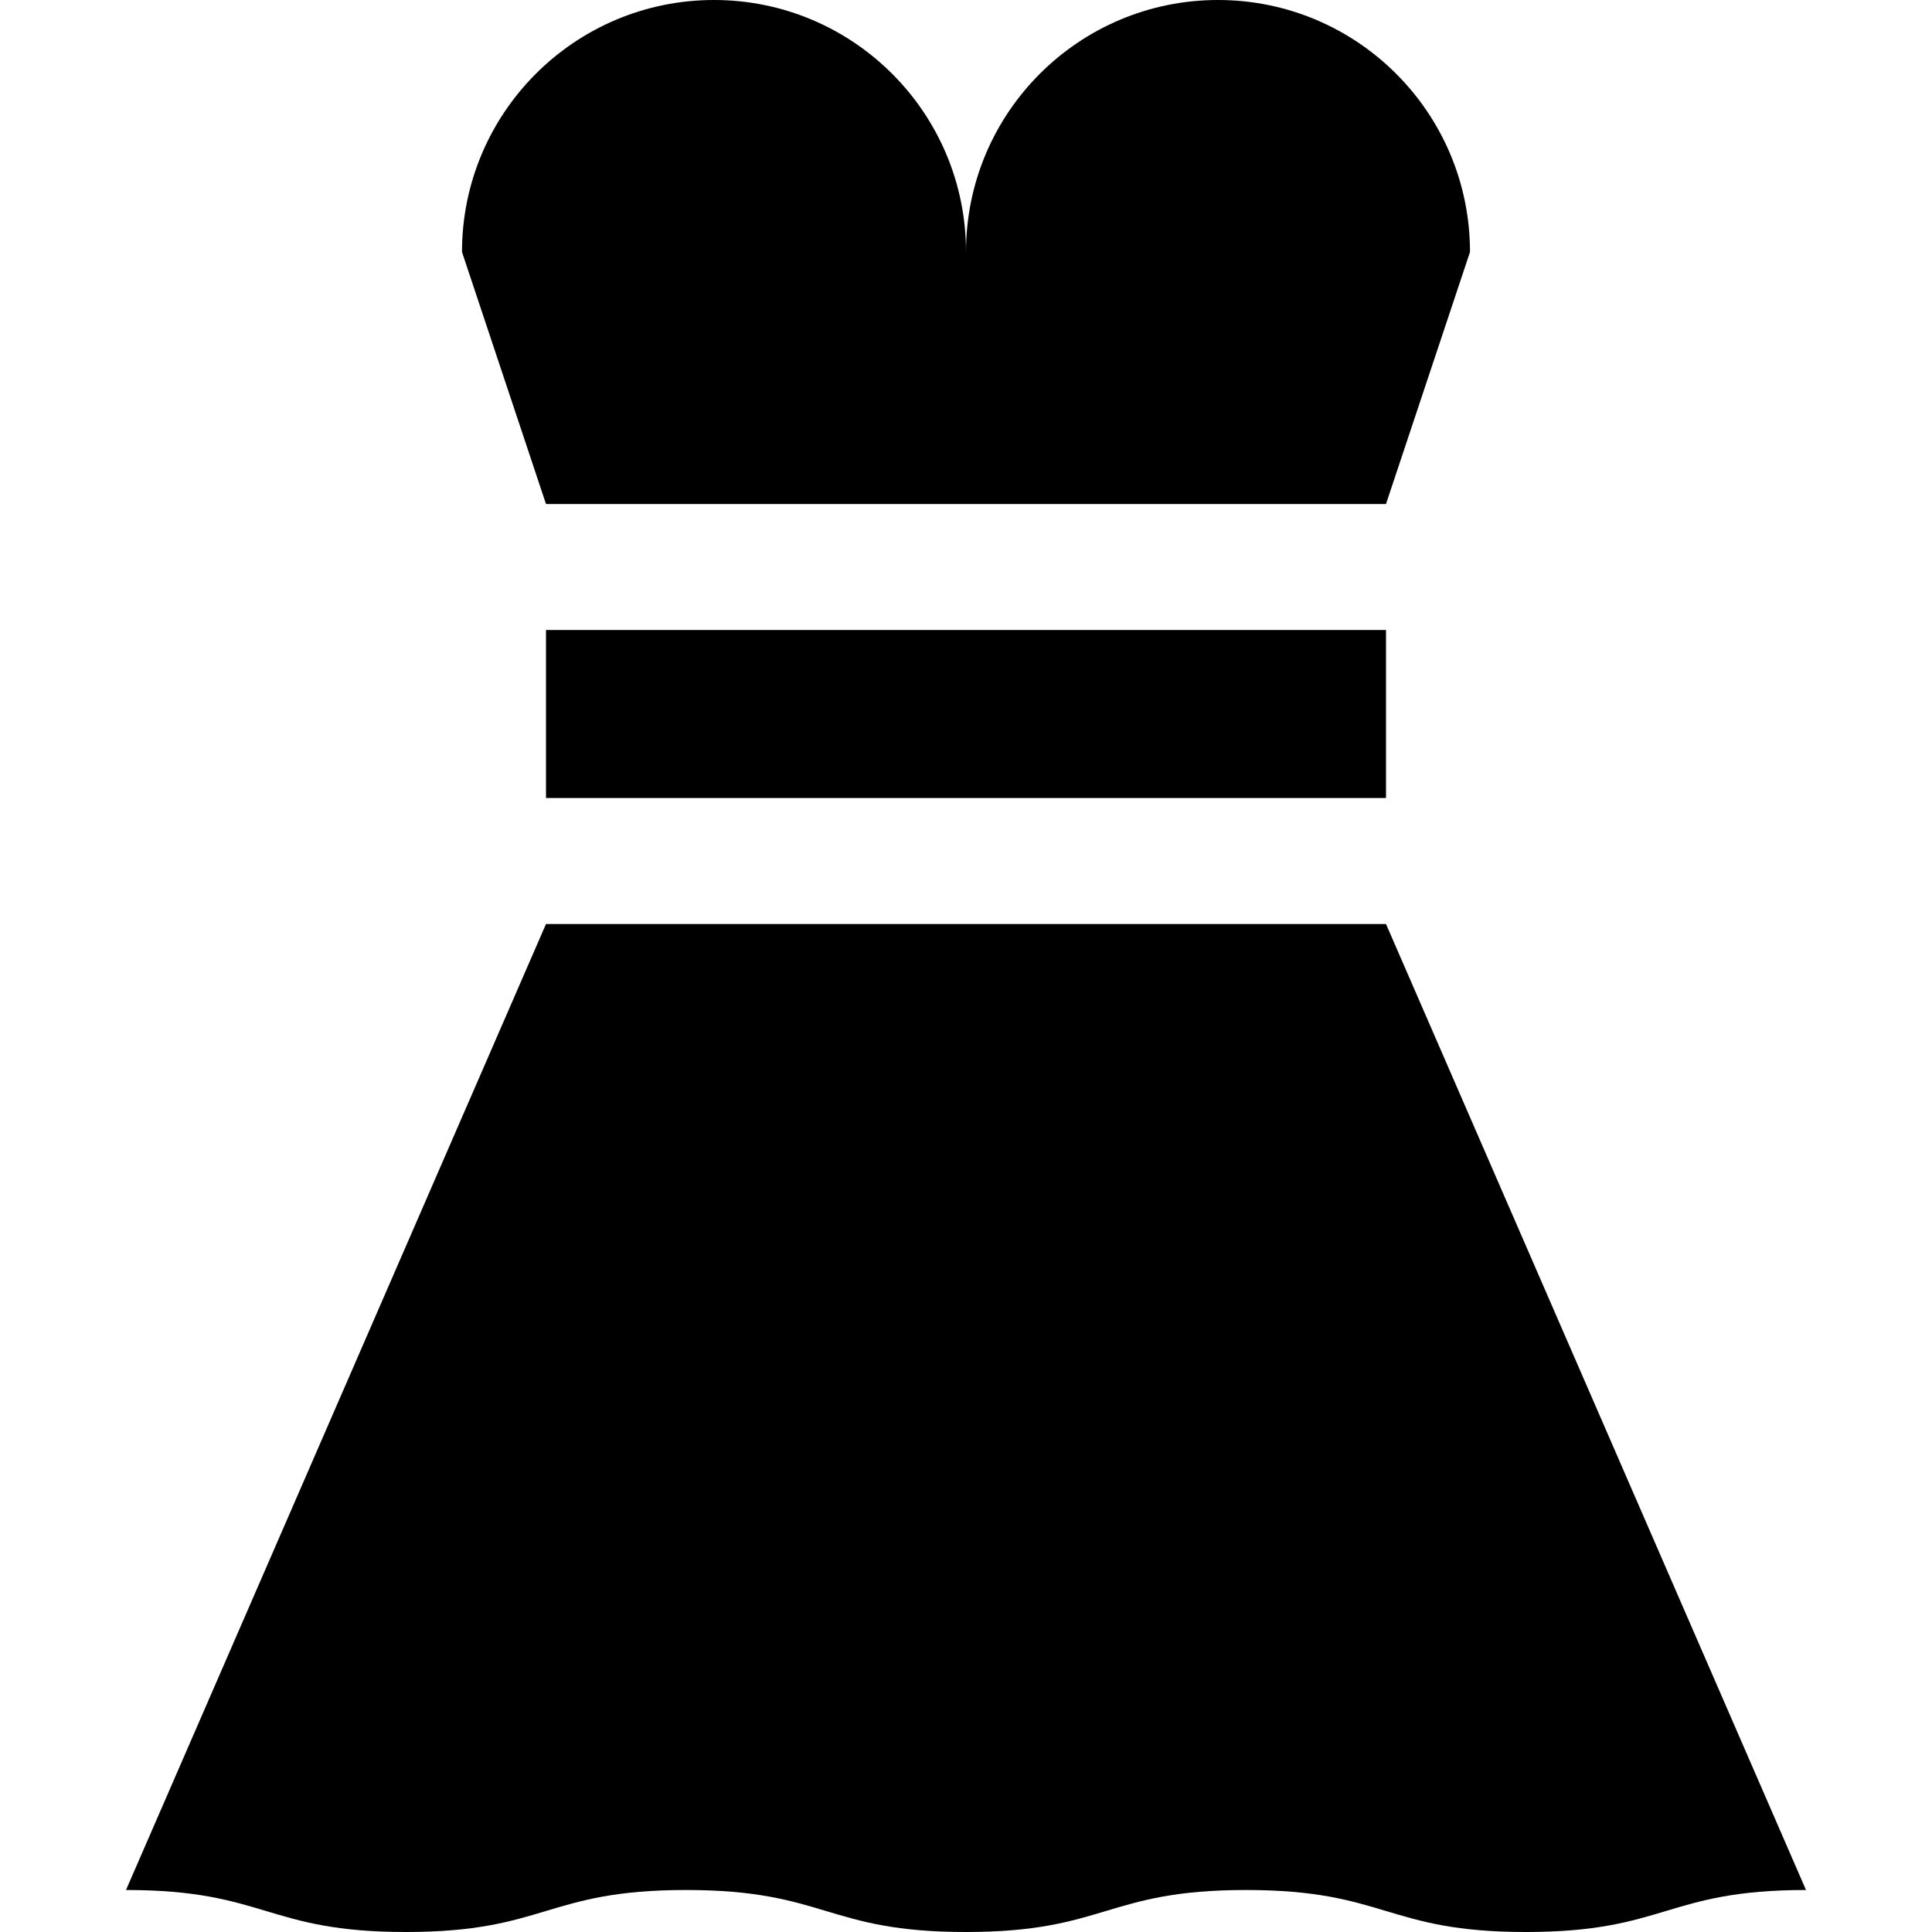
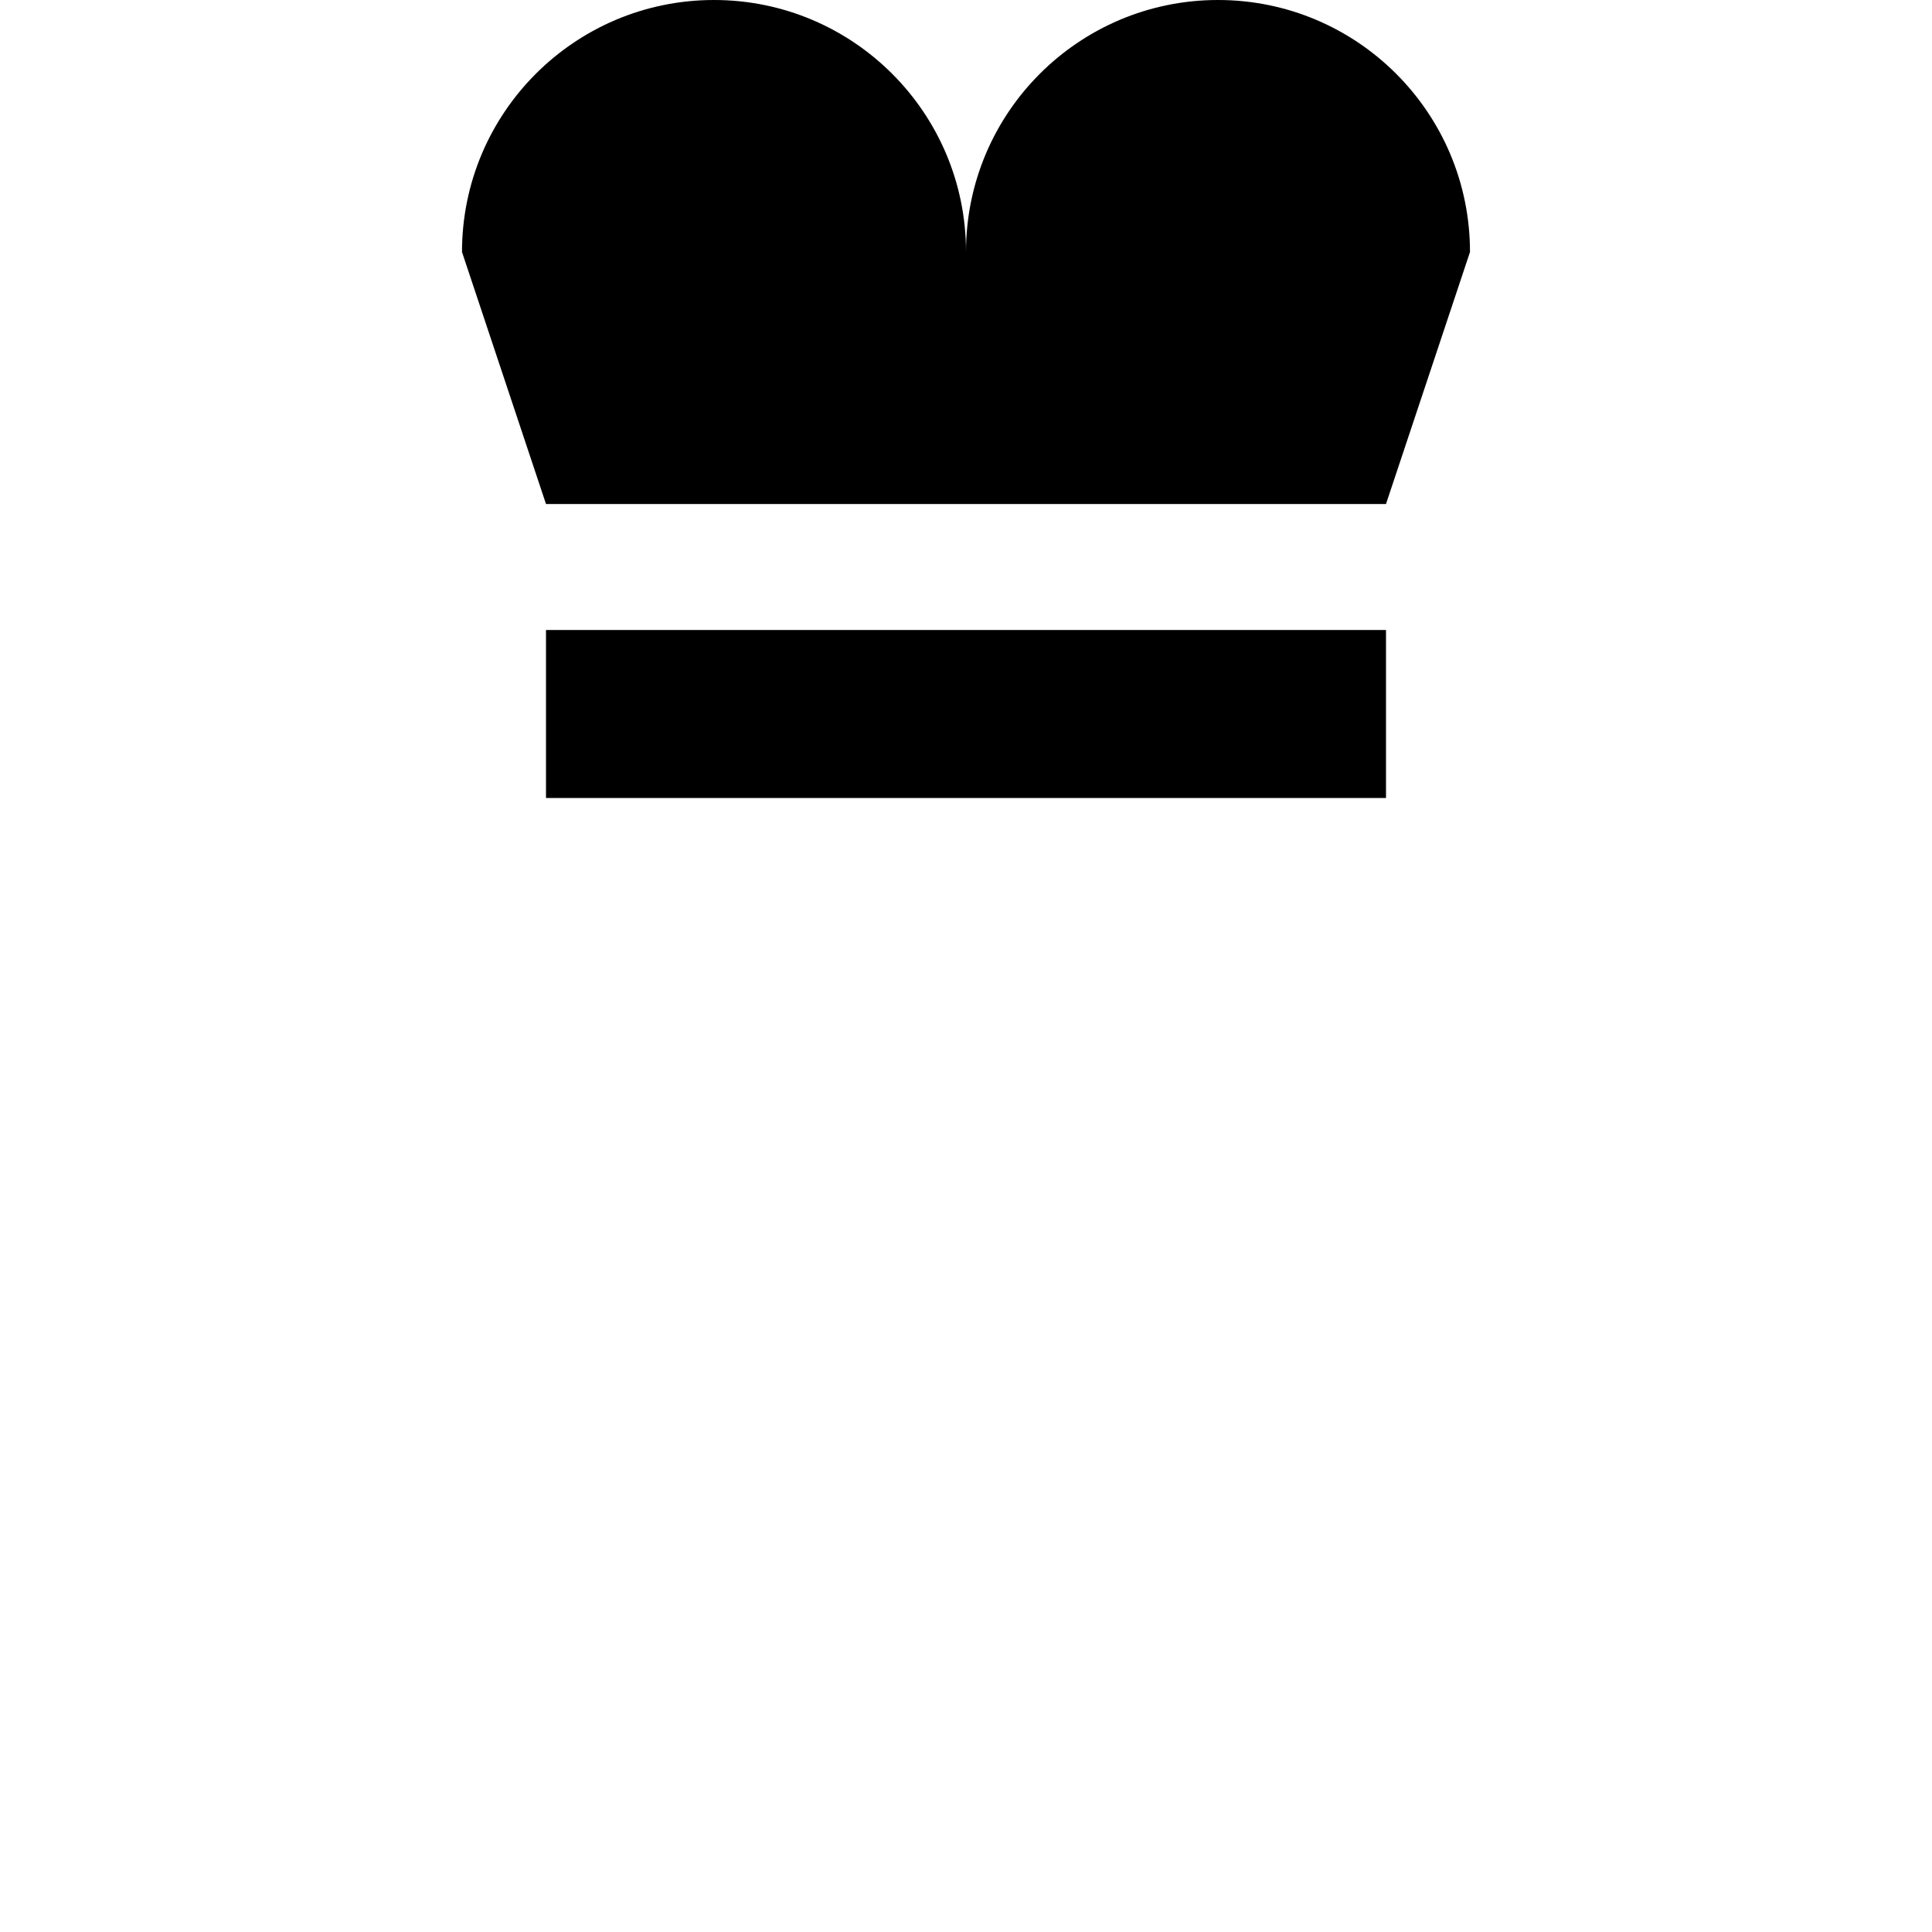
<svg xmlns="http://www.w3.org/2000/svg" fill="#000000" version="1.1" id="Layer_1" viewBox="0 0 512 512" xml:space="preserve">
  <g>
    <g>
      <path d="M322.783,0C285.9,0,256,29.9,256,66.783C256,29.9,226.1,0,189.217,0c-36.883,0-66.783,29.9-66.783,66.783l22.261,66.783    h222.609l22.261-66.783C389.565,29.9,359.666,0,322.783,0z" />
    </g>
  </g>
  <g>
    <g>
      <rect x="144.696" y="166.957" width="222.609" height="44.522" />
    </g>
  </g>
  <g>
    <g>
-       <path d="M367.304,244.87H144.696l-111.304,256c37.1,0,37.1,11.13,74.2,11.13s37.1-11.13,74.199-11.13    c37.101,0,37.101,11.13,74.201,11.13c37.102,0,37.102-11.13,74.204-11.13c37.103,0,37.103,11.13,74.207,11.13    s37.103-11.13,74.207-11.13L367.304,244.87z" />
-     </g>
+       </g>
  </g>
</svg>